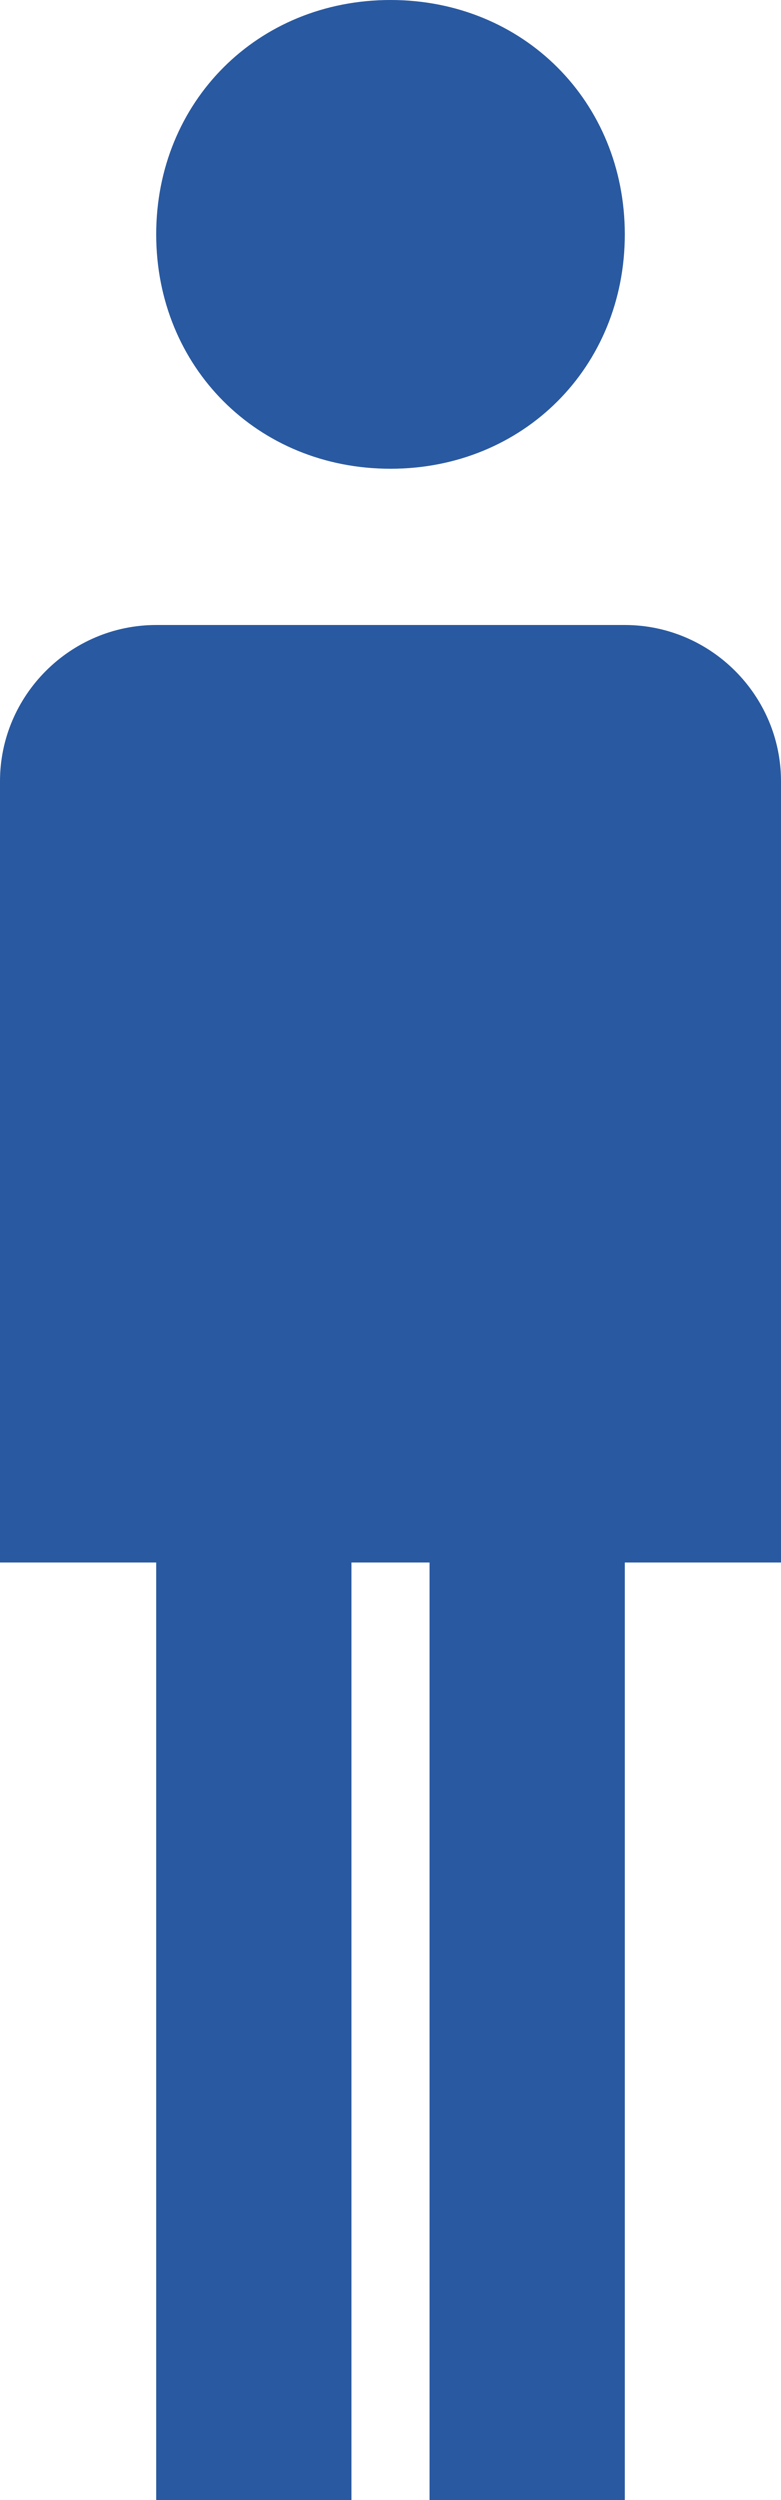
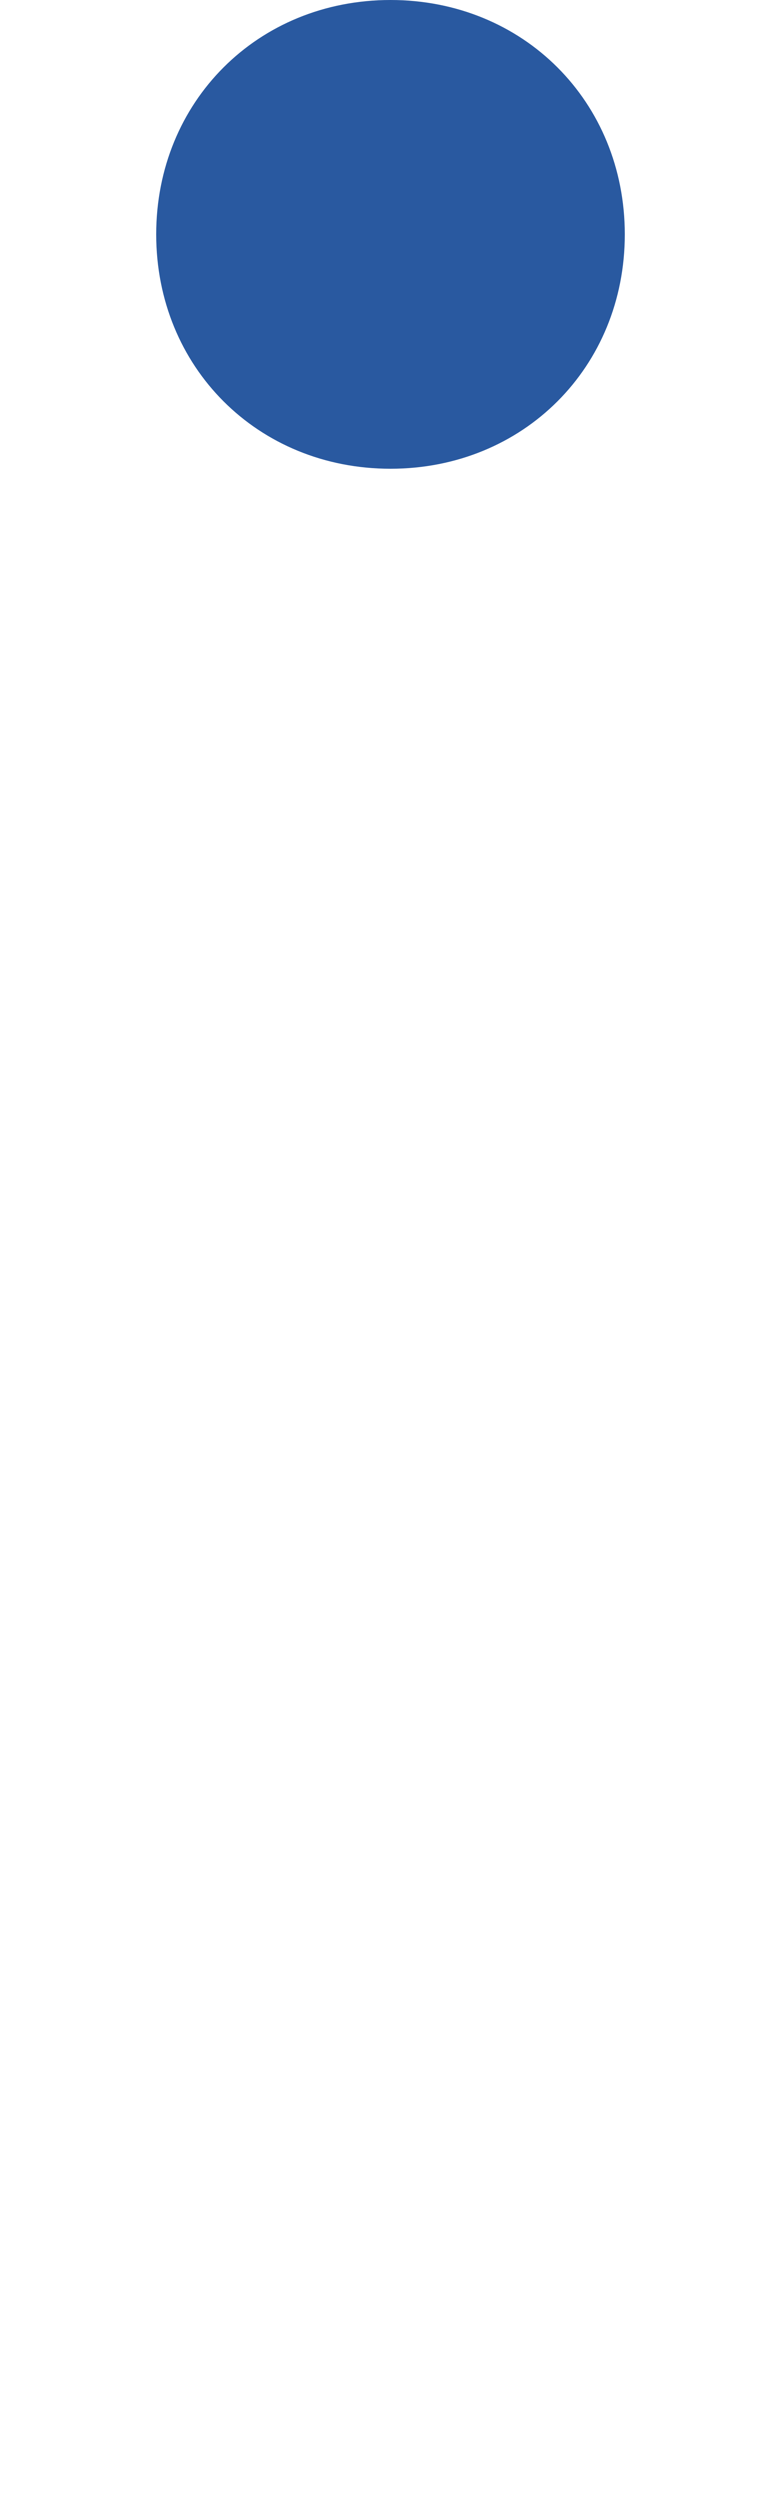
<svg xmlns="http://www.w3.org/2000/svg" version="1.2" viewBox="0 0 10 32" width="10" height="32">
  <title>man-svg</title>
  <style> .s0 { fill: #2959a0 } </style>
  <path id="Layer" class="s0" d="m8 3c0 1.7-1.3 3-3 3-1.7 0-3-1.3-3-3 0-1.7 1.3-3 3-3 1.7 0 3 1.3 3 3z" />
-   <path id="Layer" class="s0" d="m8 8h-6c-1.1 0-2 0.9-2 2v10h2v12h2.5v-12h1v12h2.5v-12h2v-10c0-1.1-0.9-2-2-2z" />
</svg>